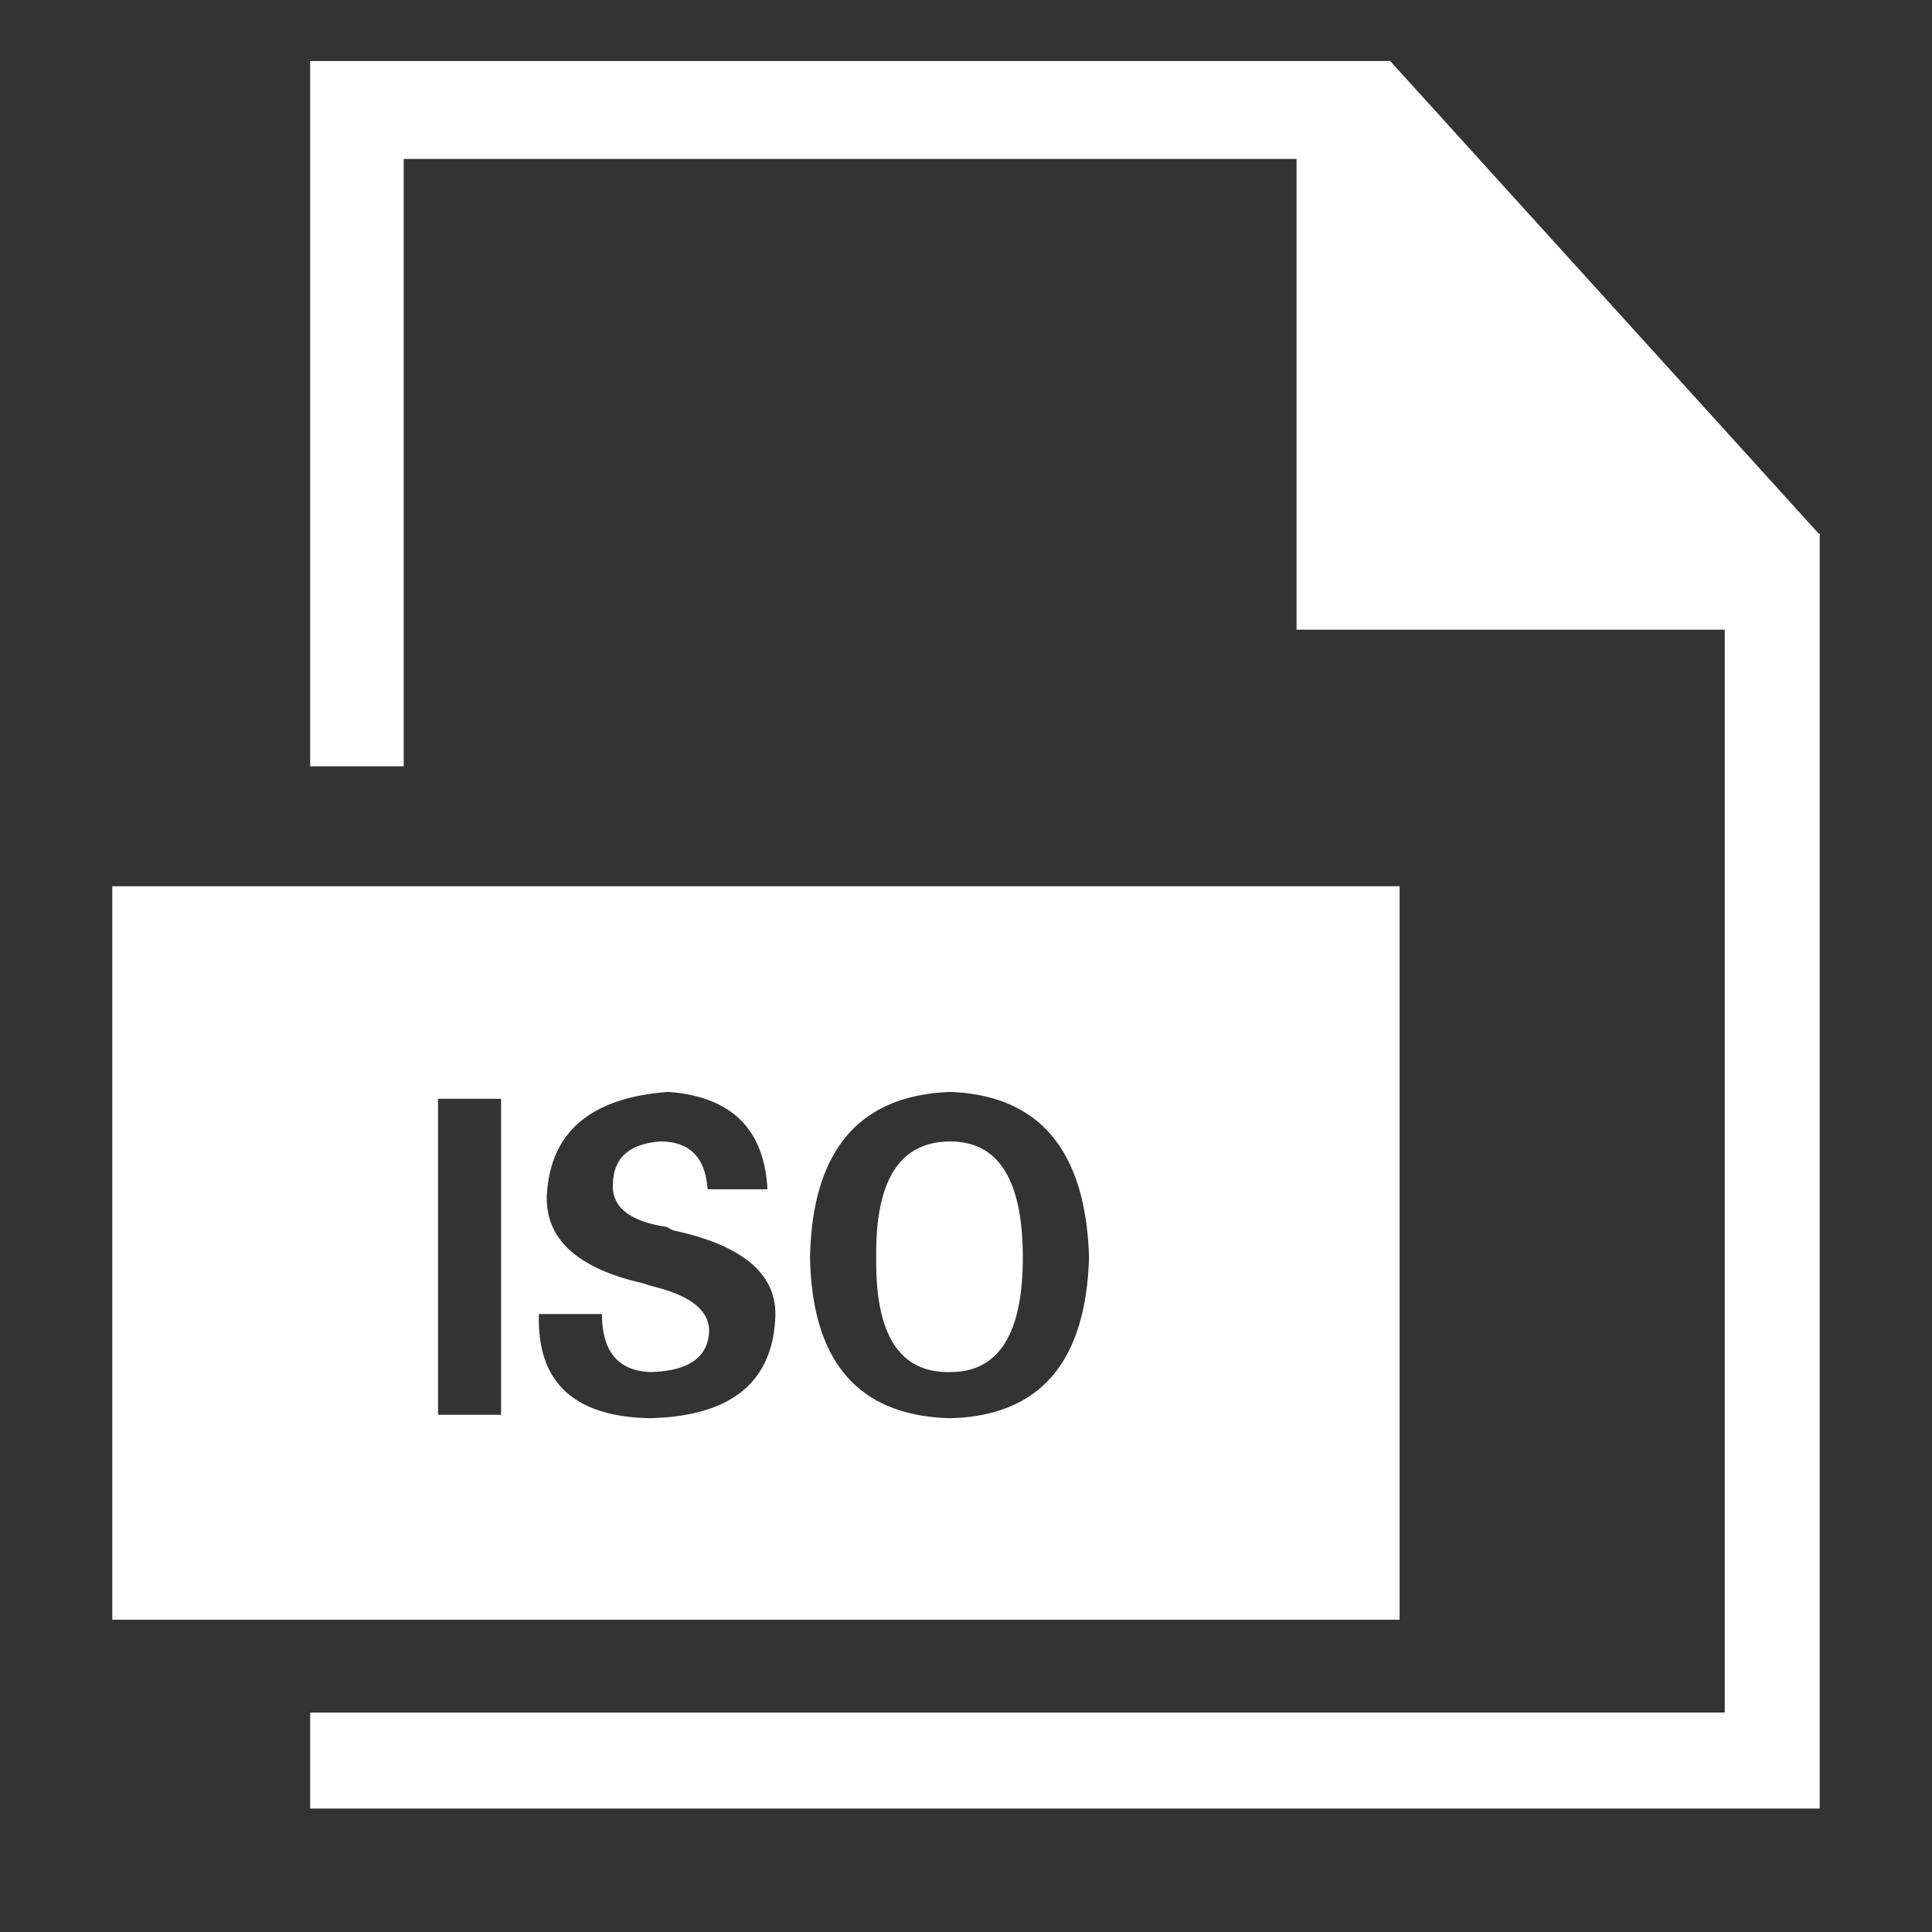
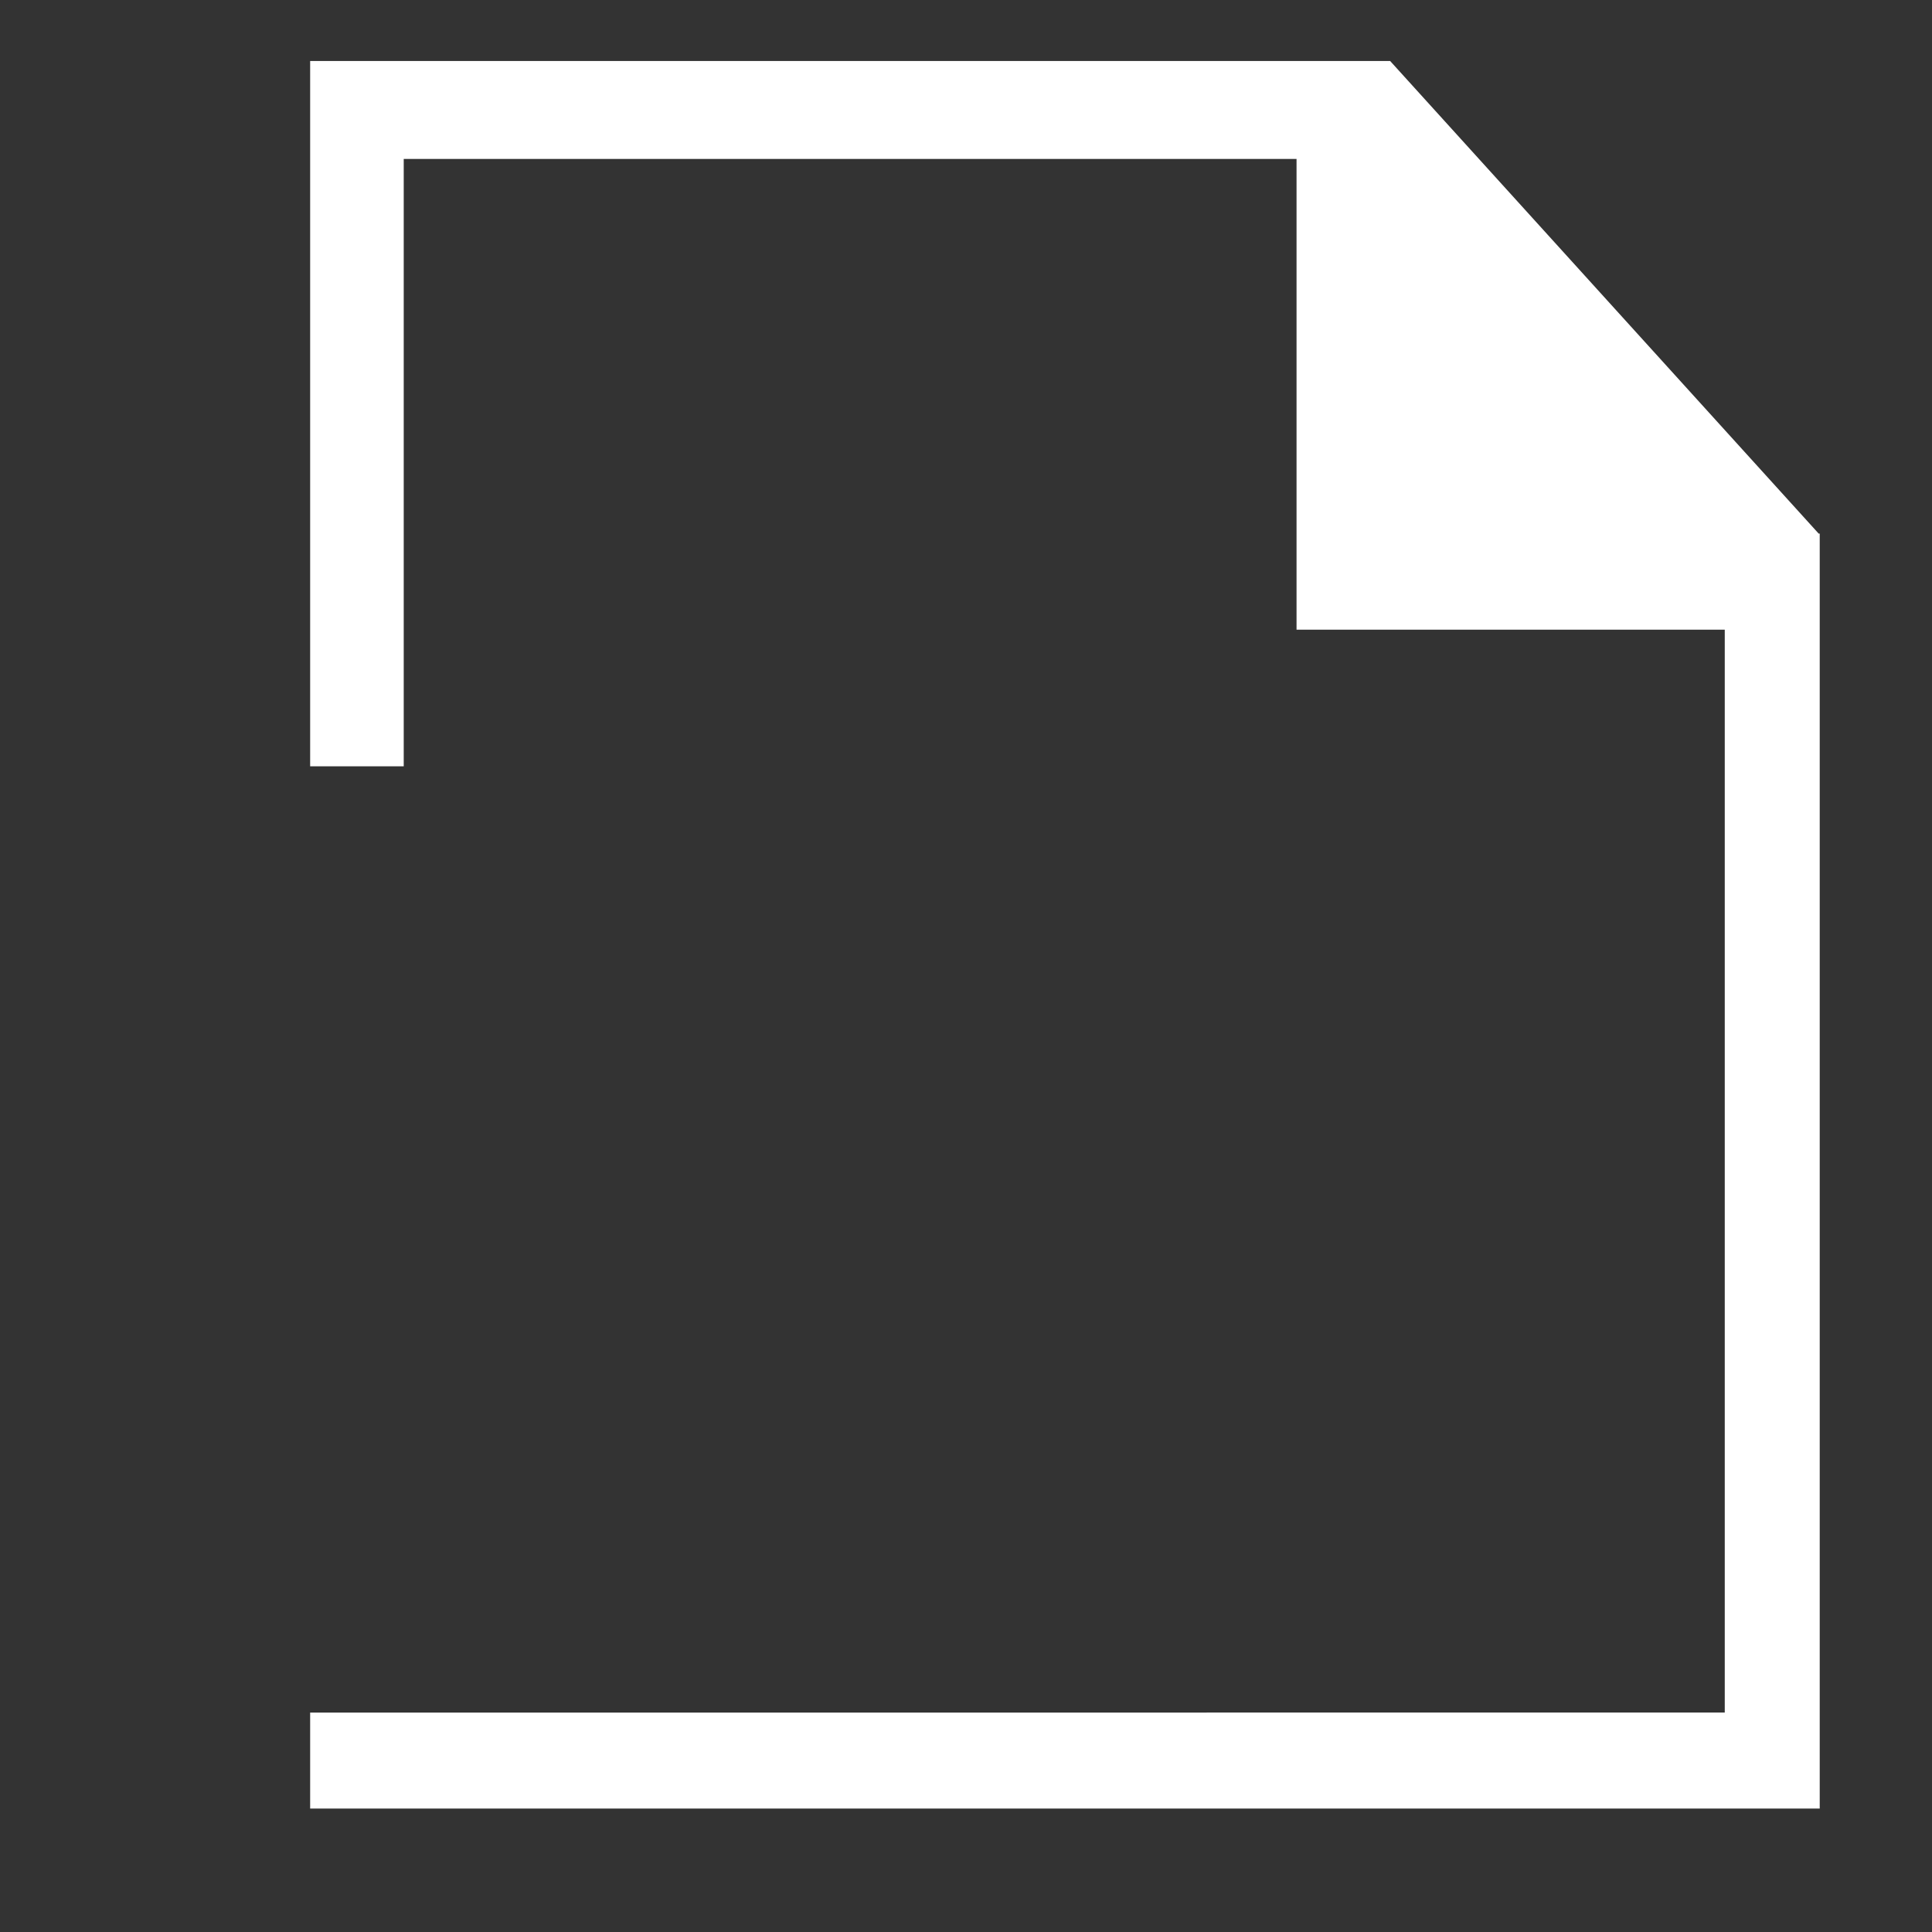
<svg xmlns="http://www.w3.org/2000/svg" t="1579078058212" class="icon" viewBox="0 0 1024 1024" version="1.1" p-id="48102" width="100" height="100">
  <rect x="0" y="0" width="1024" height="1024" fill="#333333" stroke="none" />
  <defs>
    <style type="text/css" />
  </defs>
  <path d="M963.935 282.818L736.796 32.323H164.385v373.825h49.598V84.24h473.213v249.49h226.965v573.942H639.495v0.022H164.385v50.891h800.106V282.818h-0.556m0 0zM434.098 578.782z" p-id="48103" fill="#ffffff" />
-   <path d="M503.685 605.002c-26.735 0-39.827 20.527-39.266 61.567-0.561 41.056 12.531 61.272 39.266 60.663 25.613 0 38.432-20.216 38.432-60.663 0-41.04-12.819-61.567-38.432-61.567z" p-id="48104" fill="#ffffff" />
-   <path d="M59.509 469.733v388.768h682.314v-388.758l-682.314-0.01z m206.07 280.134H232.159V582.366h33.42v167.5z m79.369 1.81c-40.664-0.609-60.441-19.014-59.318-55.23h33.418c0 19.919 8.629 30.19 25.9 30.785 20.051-0.595 30.35-7.838 30.911-21.73 0-10.864-9.751-18.702-29.241-23.54a70.293 70.293 0 0 1-5.848-1.81c-34.541-7.838-51.525-23.23-50.963-46.177 1.672-33.797 23.106-52.202 64.331-55.23 33.42 2.419 50.963 19.623 52.634 51.609H375.024c-1.122-16.891-9.477-25.35-25.063-25.35-16.162 1.215-24.517 8.46-25.065 21.73-1.122 12.676 8.355 20.527 28.407 23.54 1.108 0.609 2.219 1.215 3.341 1.81 36.761 7.851 54.854 22.947 54.306 45.271-1.124 35.013-23.12 53.108-66.001 54.324z m158.737 0c-48.456-1.215-73.246-29.567-74.356-85.108 1.109-56.729 25.9-86.013 74.356-87.825 47.334 1.81 71.849 31.096 73.521 87.825-1.672 55.542-26.187 83.893-73.521 85.108z" p-id="48105" fill="#ffffff" />
</svg>